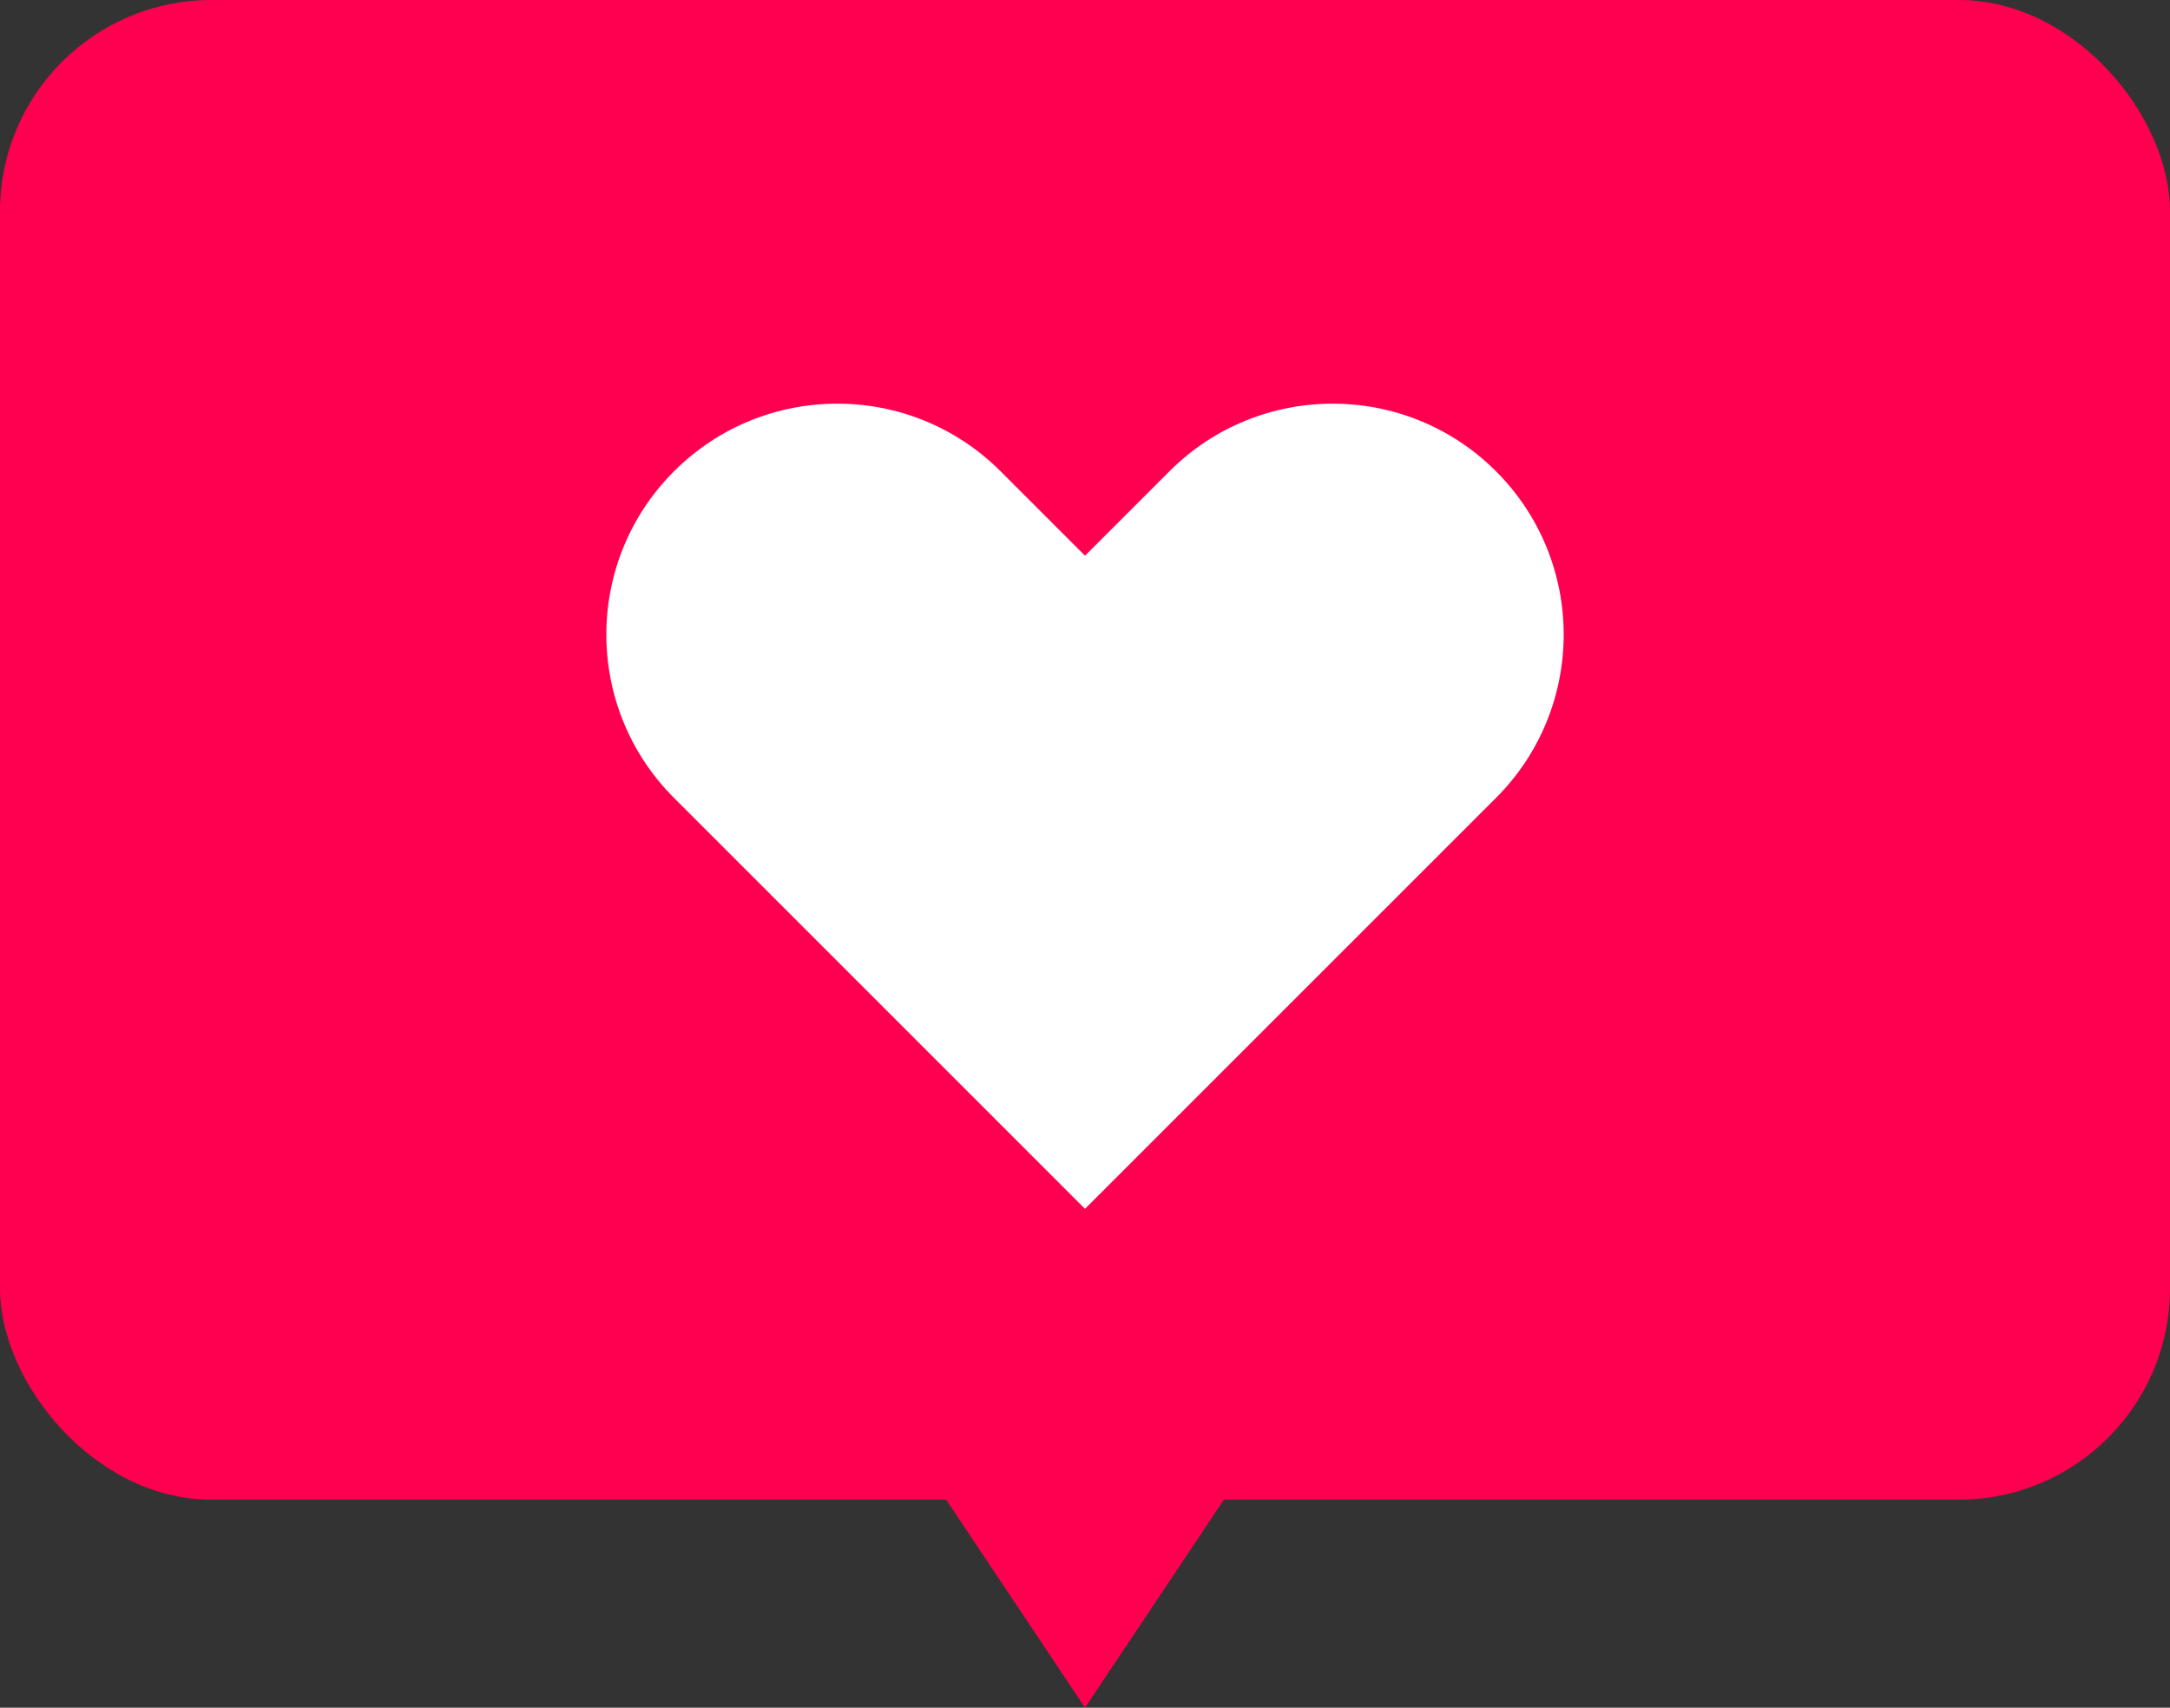
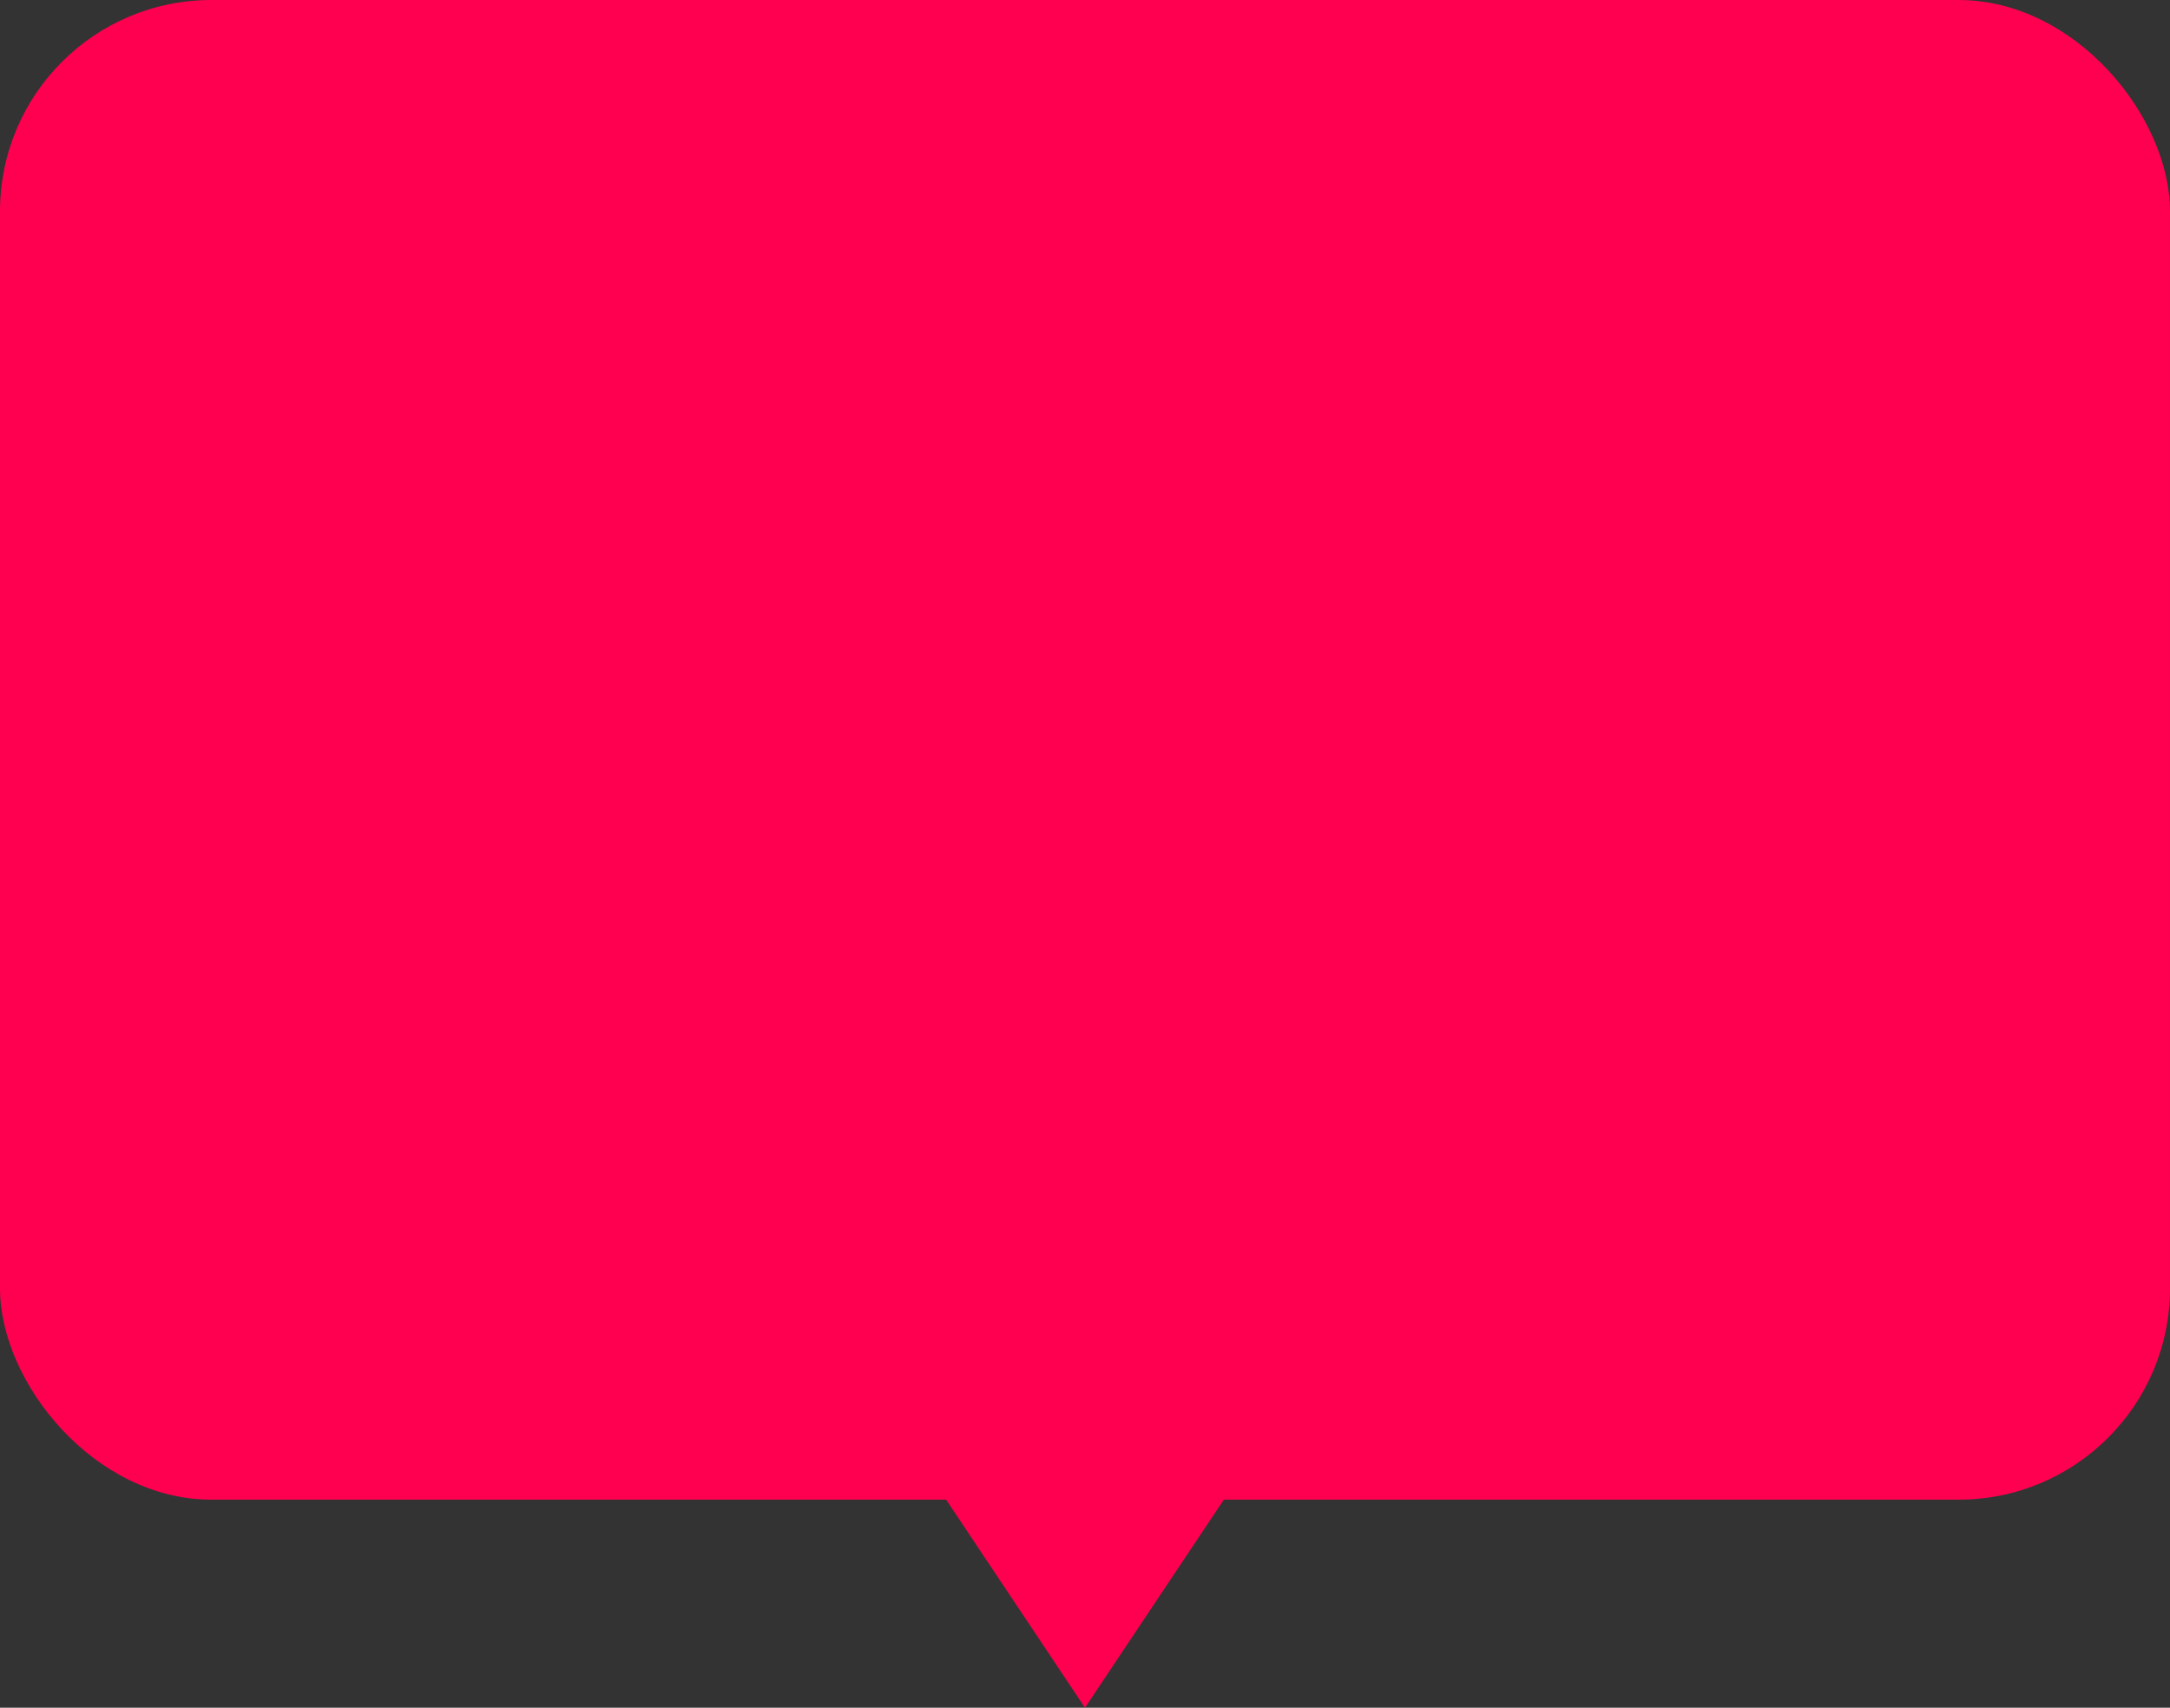
<svg xmlns="http://www.w3.org/2000/svg" id="_レイヤー_2" viewBox="0 0 76.232 60">
  <rect x="0" y="0" width="76.232" height="60" fill="#333333" stroke="none" />
  <defs>
    <style>.cls-1{fill:#fff;}.cls-1,.cls-2{stroke-width:0px;}.cls-2{fill:#ff0050;}</style>
  </defs>
  <g id="_レイヤー_1-2">
    <rect class="cls-2" width="76.232" height="52.69" rx="7.426" ry="7.426" />
    <polyline class="cls-2" points="47.108 46.524 38.116 60 29.124 46.524" />
-     <path class="cls-1" d="M52.555,16.559c-3.168-3.169-8.306-3.169-11.474,0l-2.965,2.965-2.965-2.965c-3.168-3.169-8.306-3.169-11.474,0-3.168,3.168-3.168,8.306,0,11.474l8.702,8.702c0.0 0.0 0.0 0.0 0.0 0l5.737,5.737,5.737-5.737h0c0-0.0 0-0.0 0-0l6.776-6.776,1.926-1.926c3.169-3.169,3.169-8.306,0-11.474Z" />
  </g>
</svg>